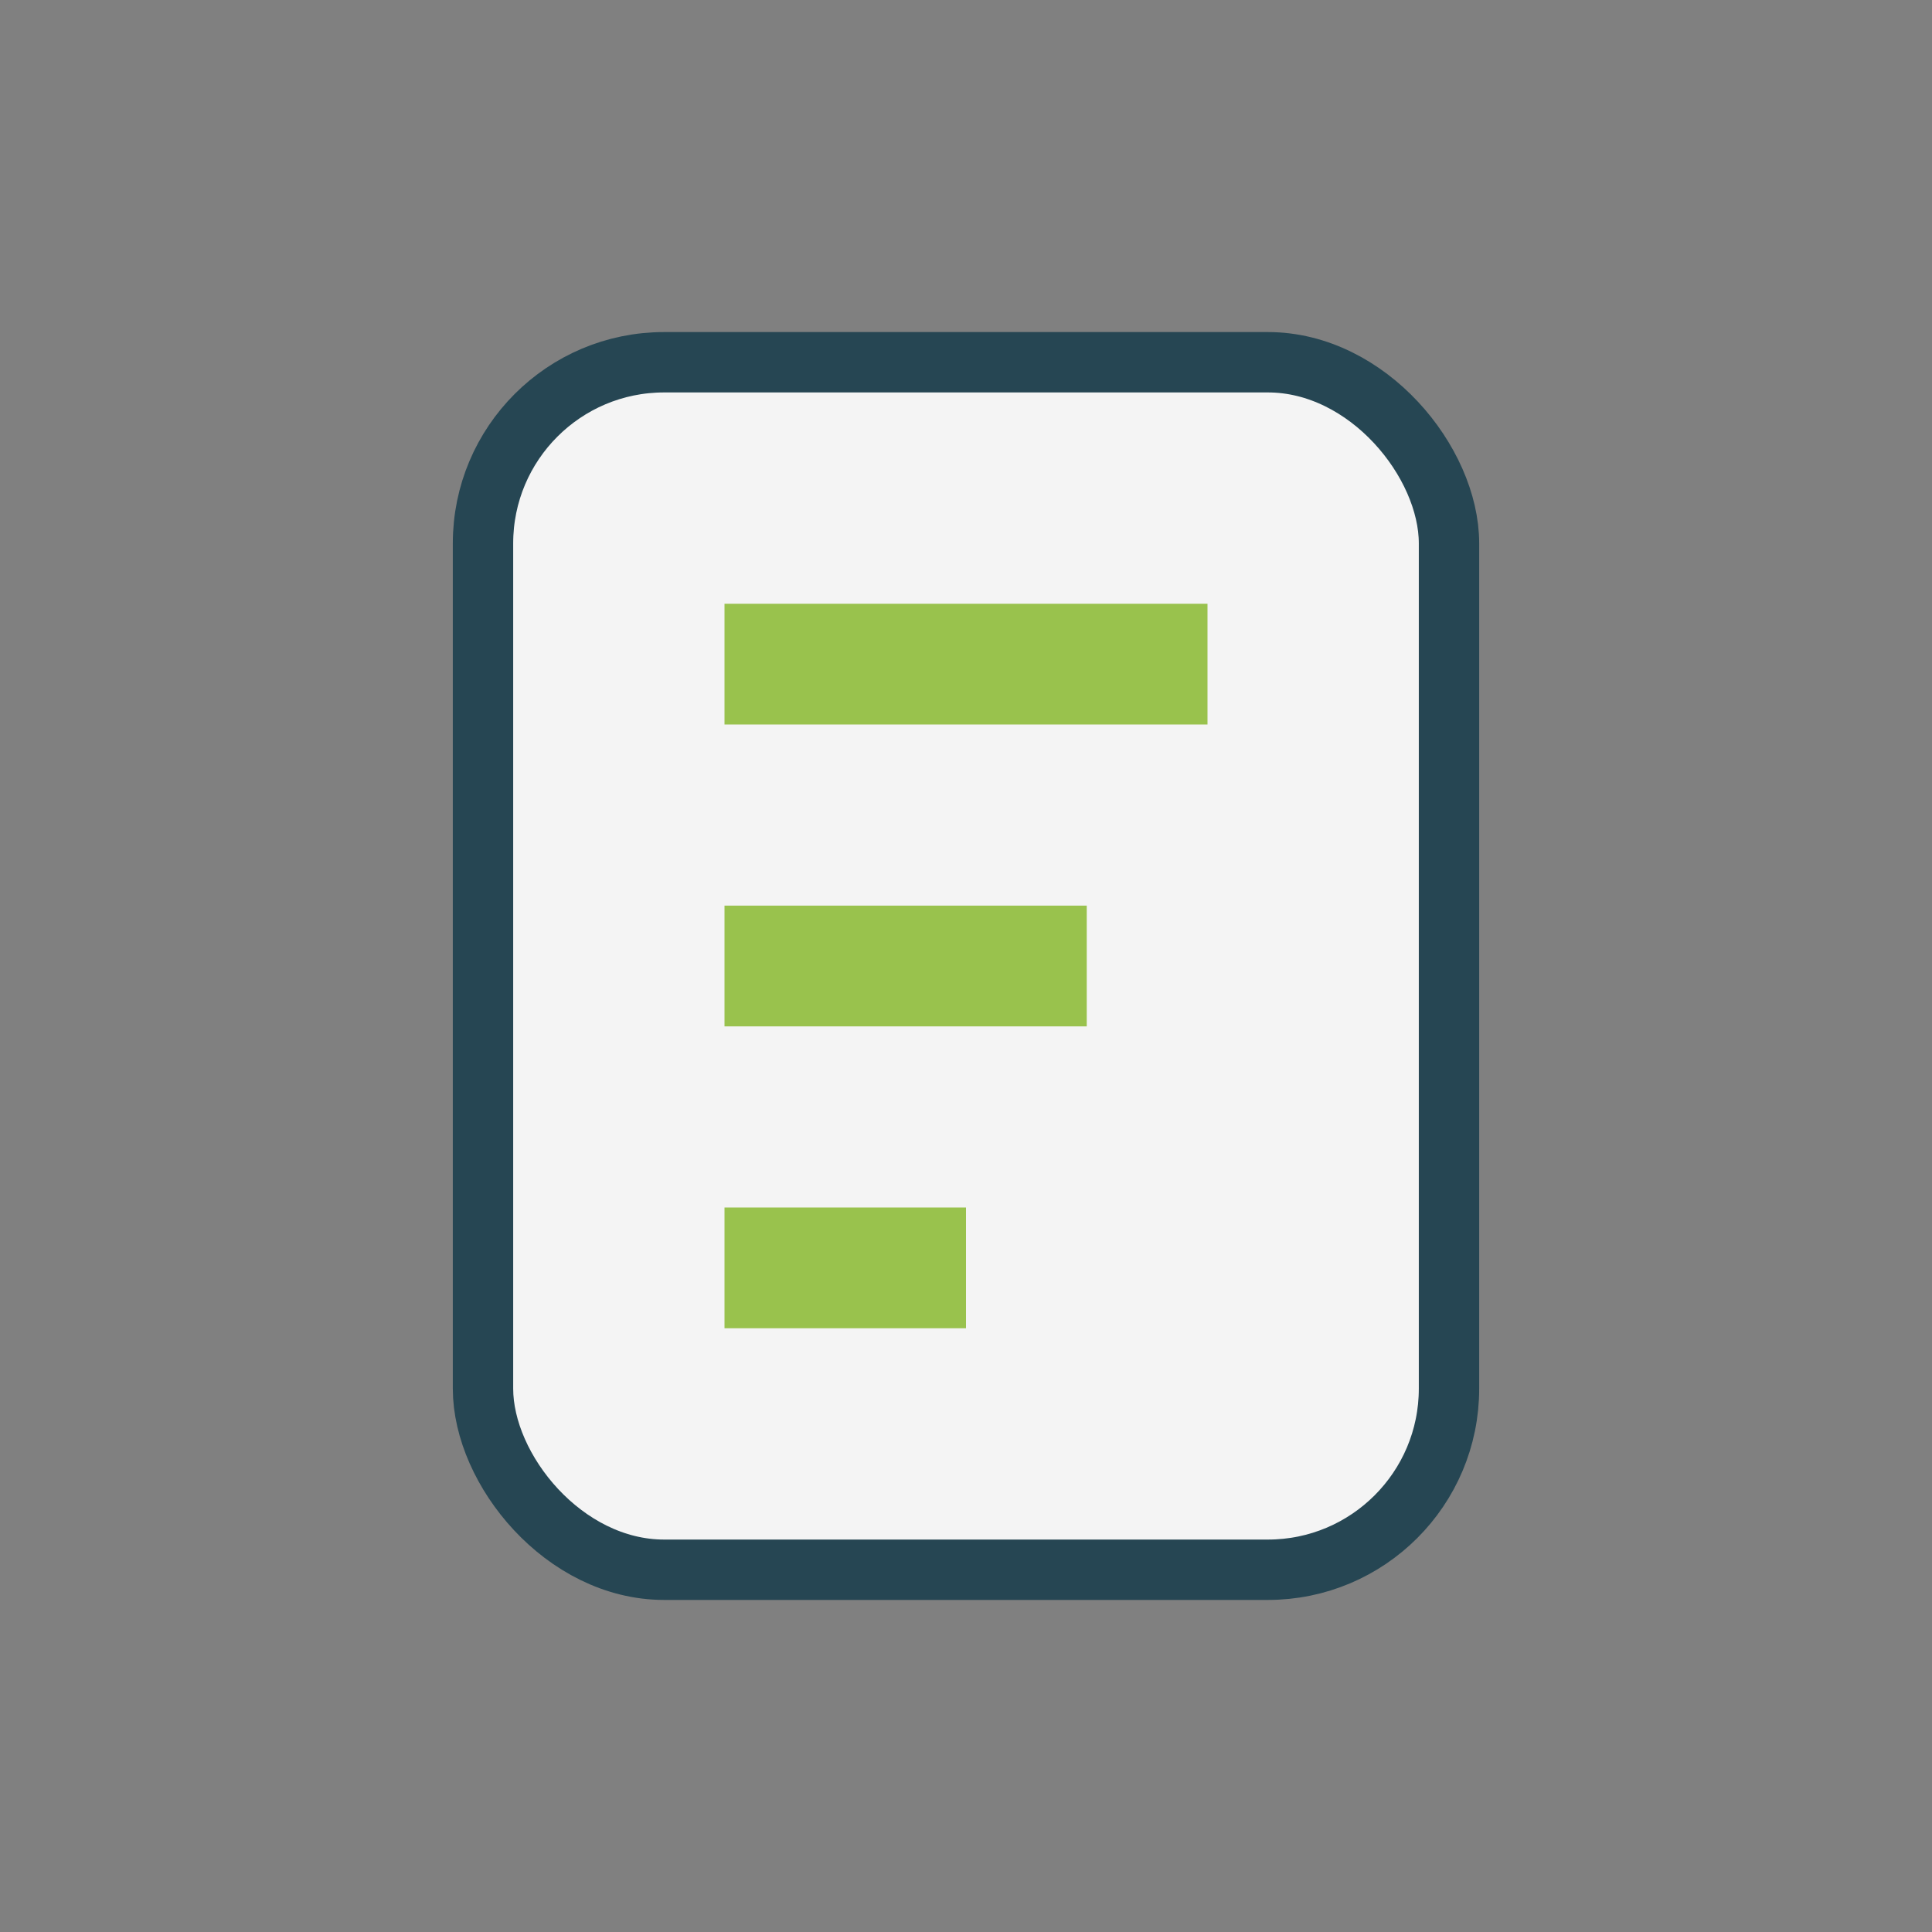
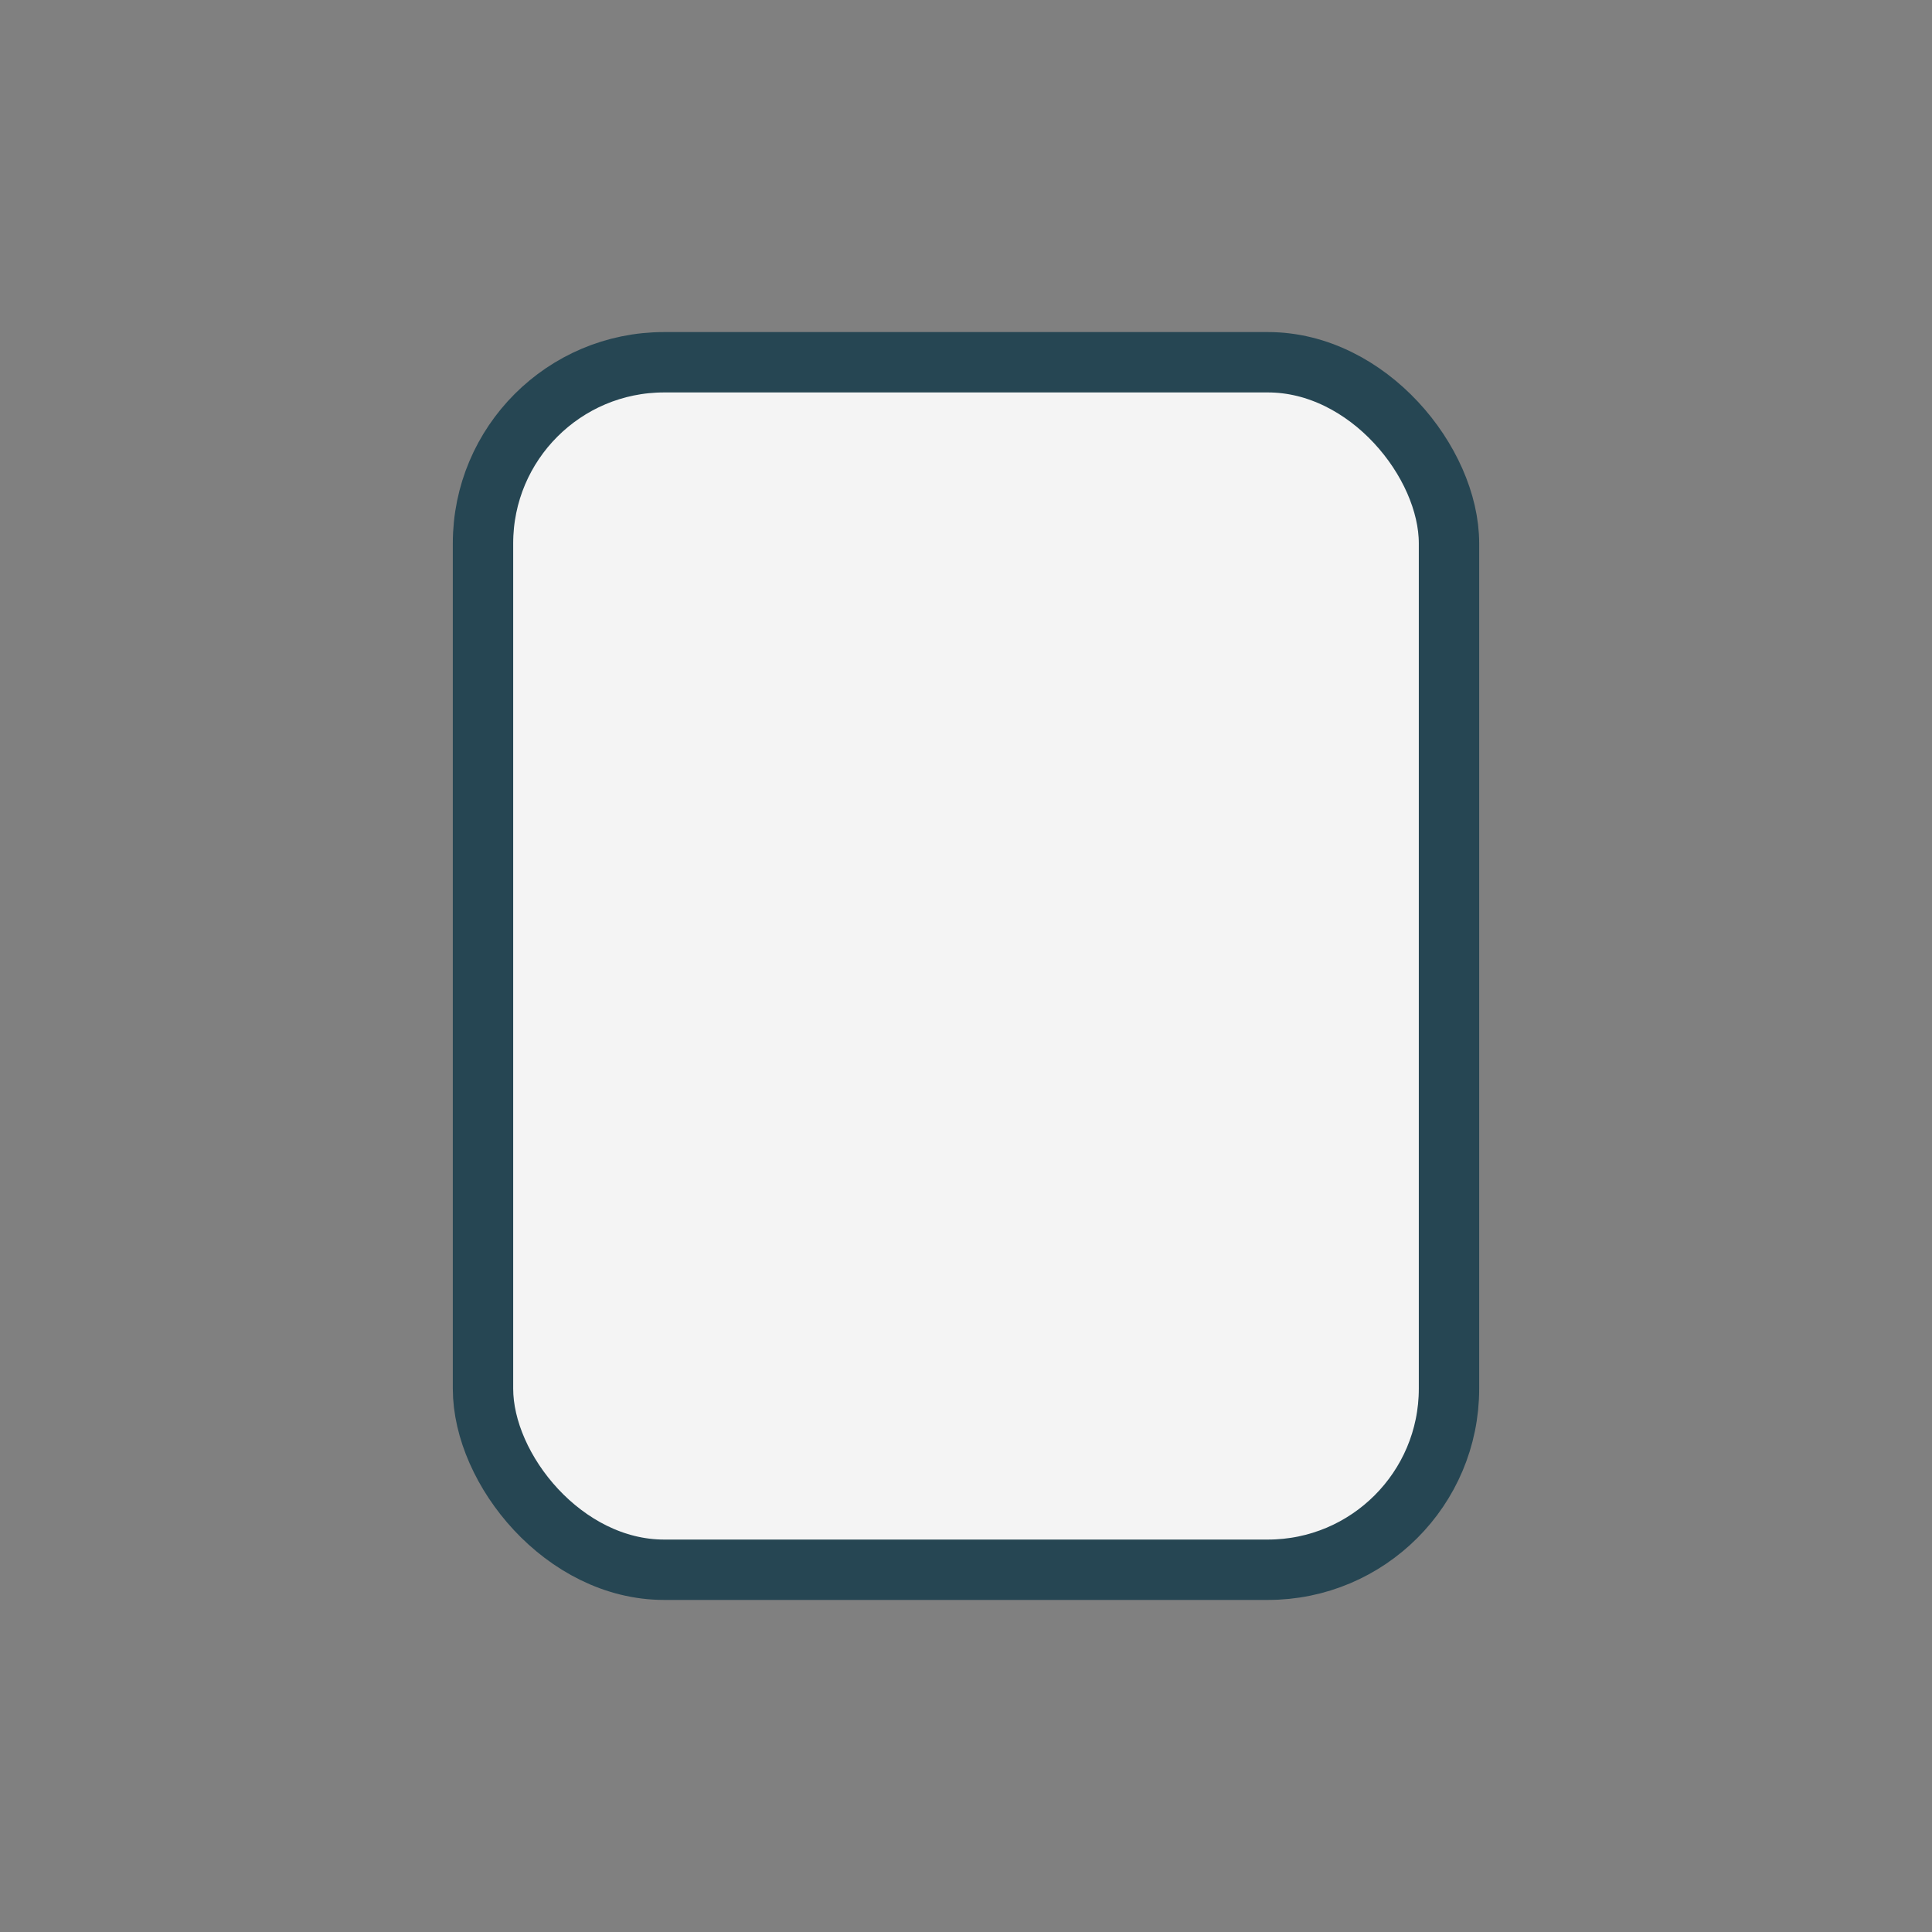
<svg xmlns="http://www.w3.org/2000/svg" width="32" height="32" viewBox="0 0 32 32">
  <rect x="0" y="0" width="32" height="32" fill="#808080" stroke="none" />
  <rect x="8" y="6" width="16" height="20" rx="3" fill="#F4F4F4" stroke="#264653" />
-   <path d="M12 11h8M12 16h6M12 21h4" stroke="#99C24D" stroke-width="2" />
</svg>